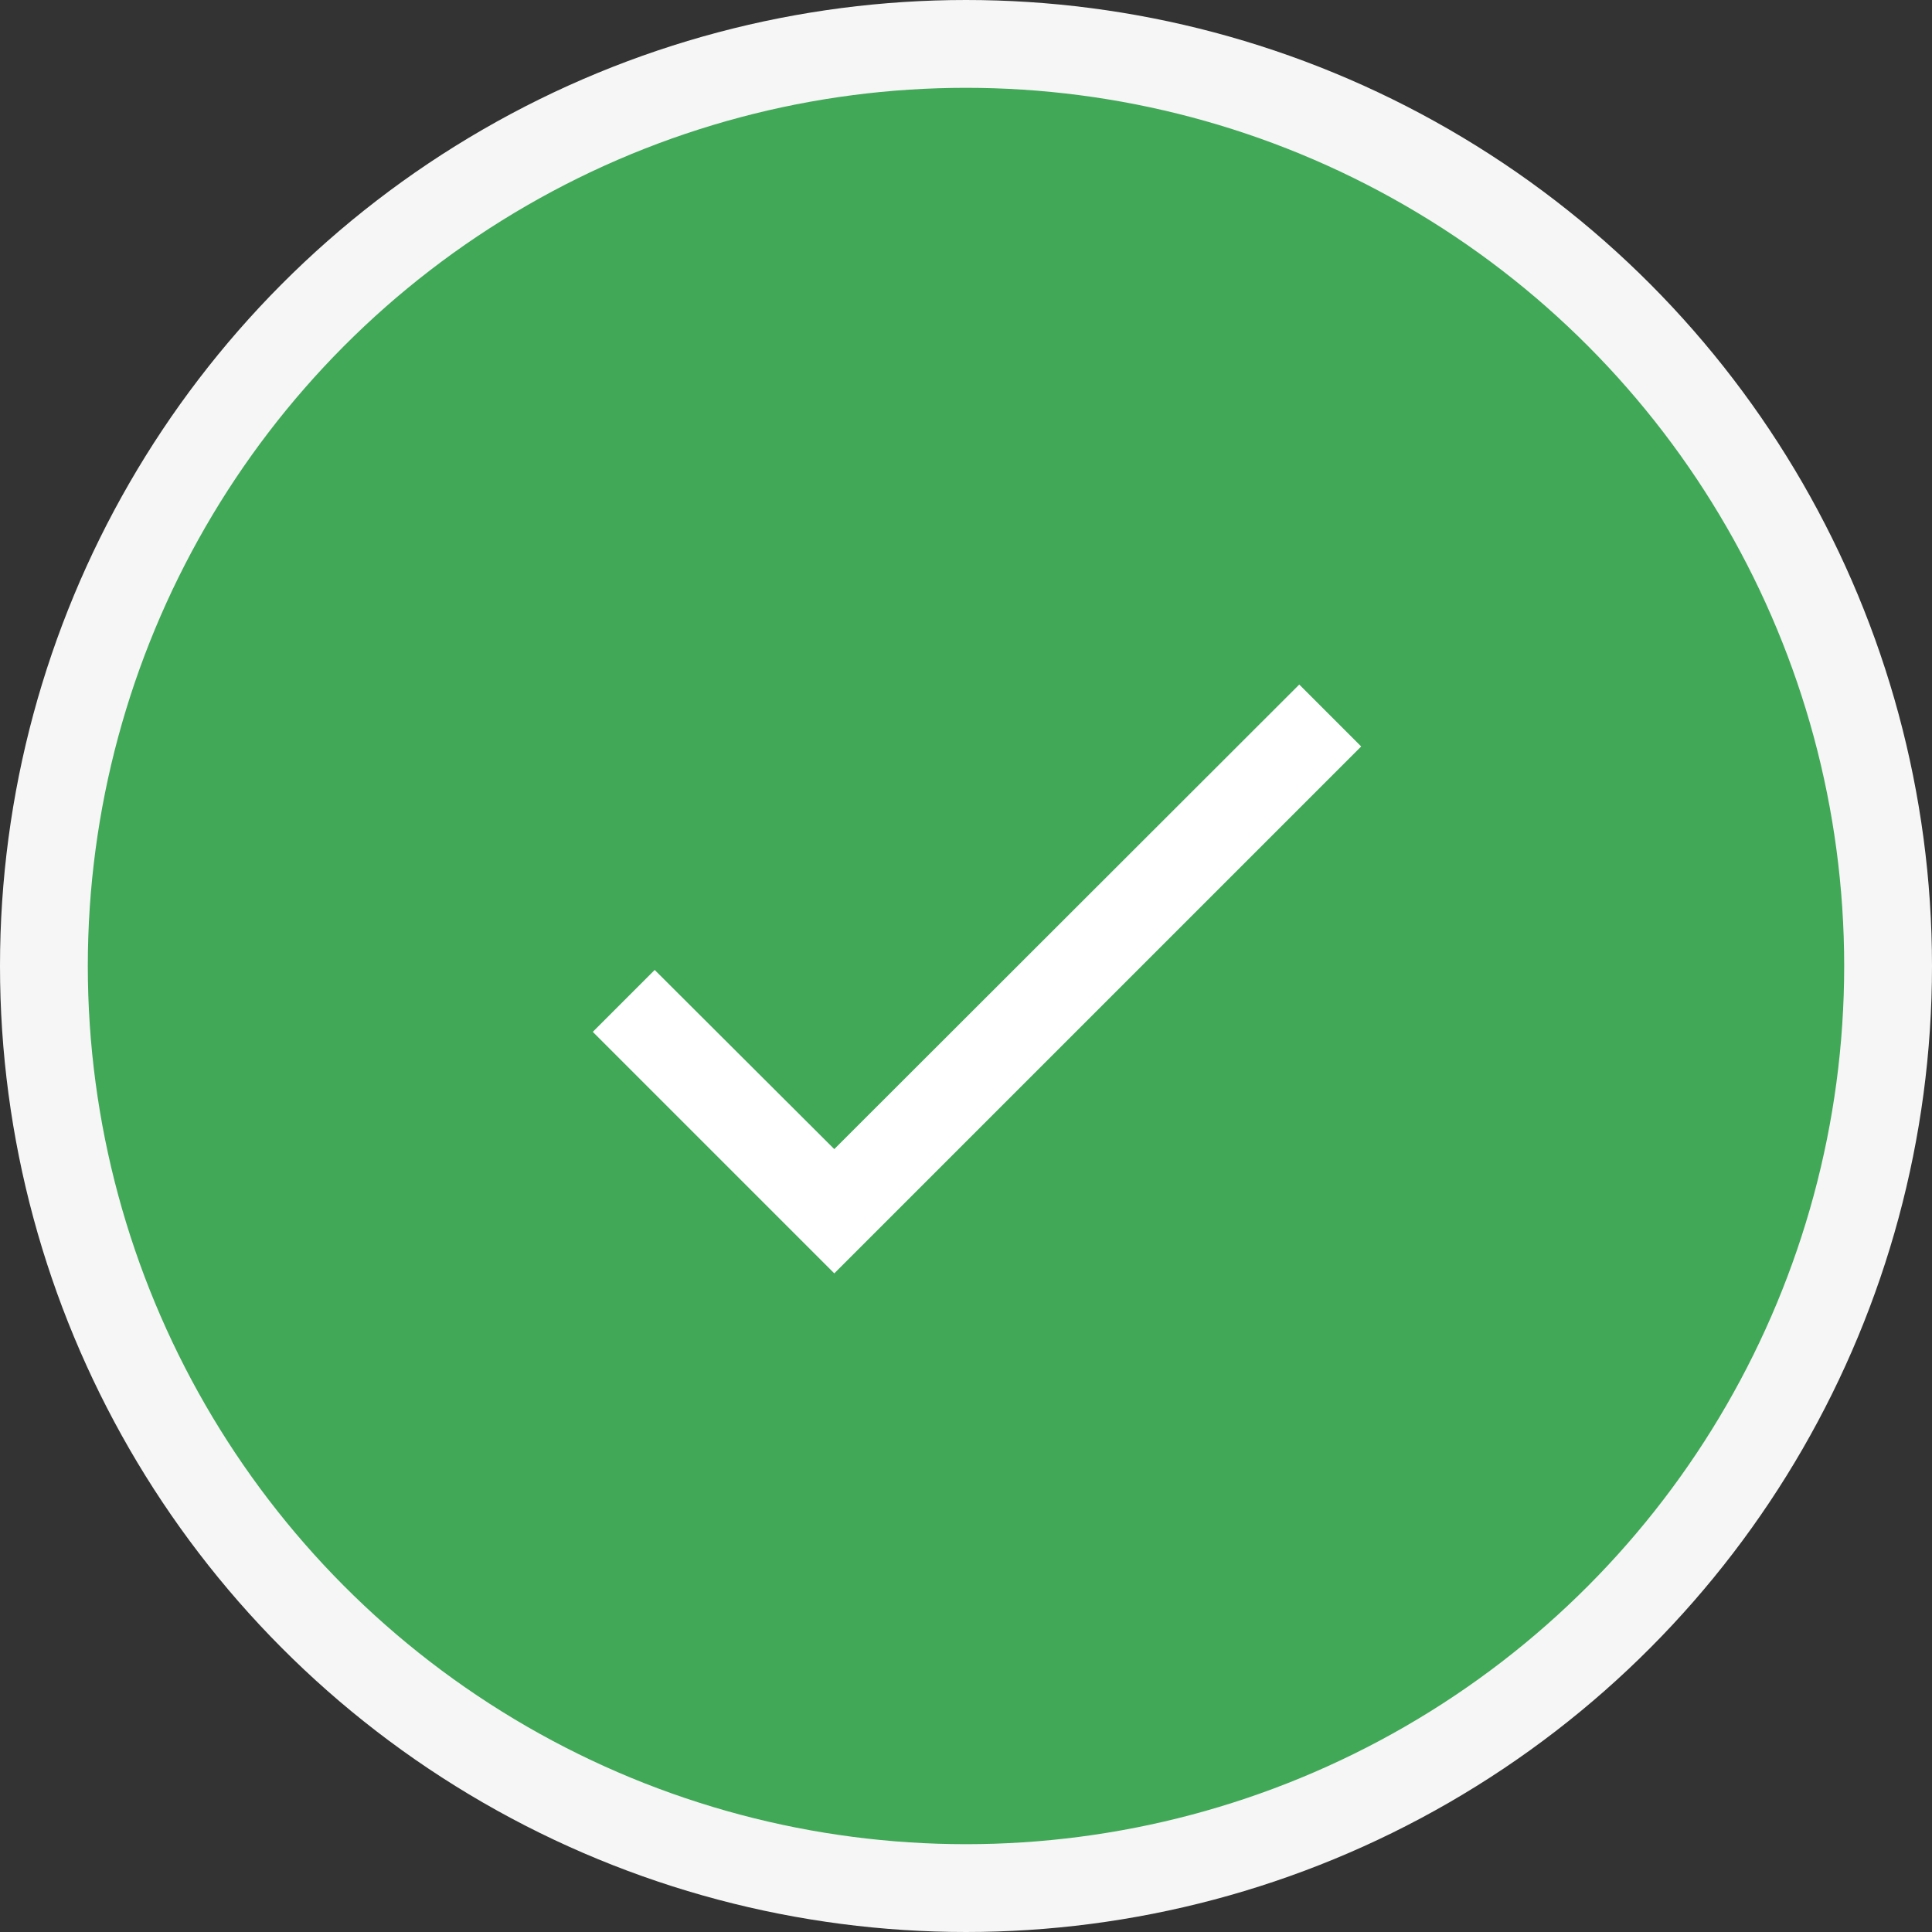
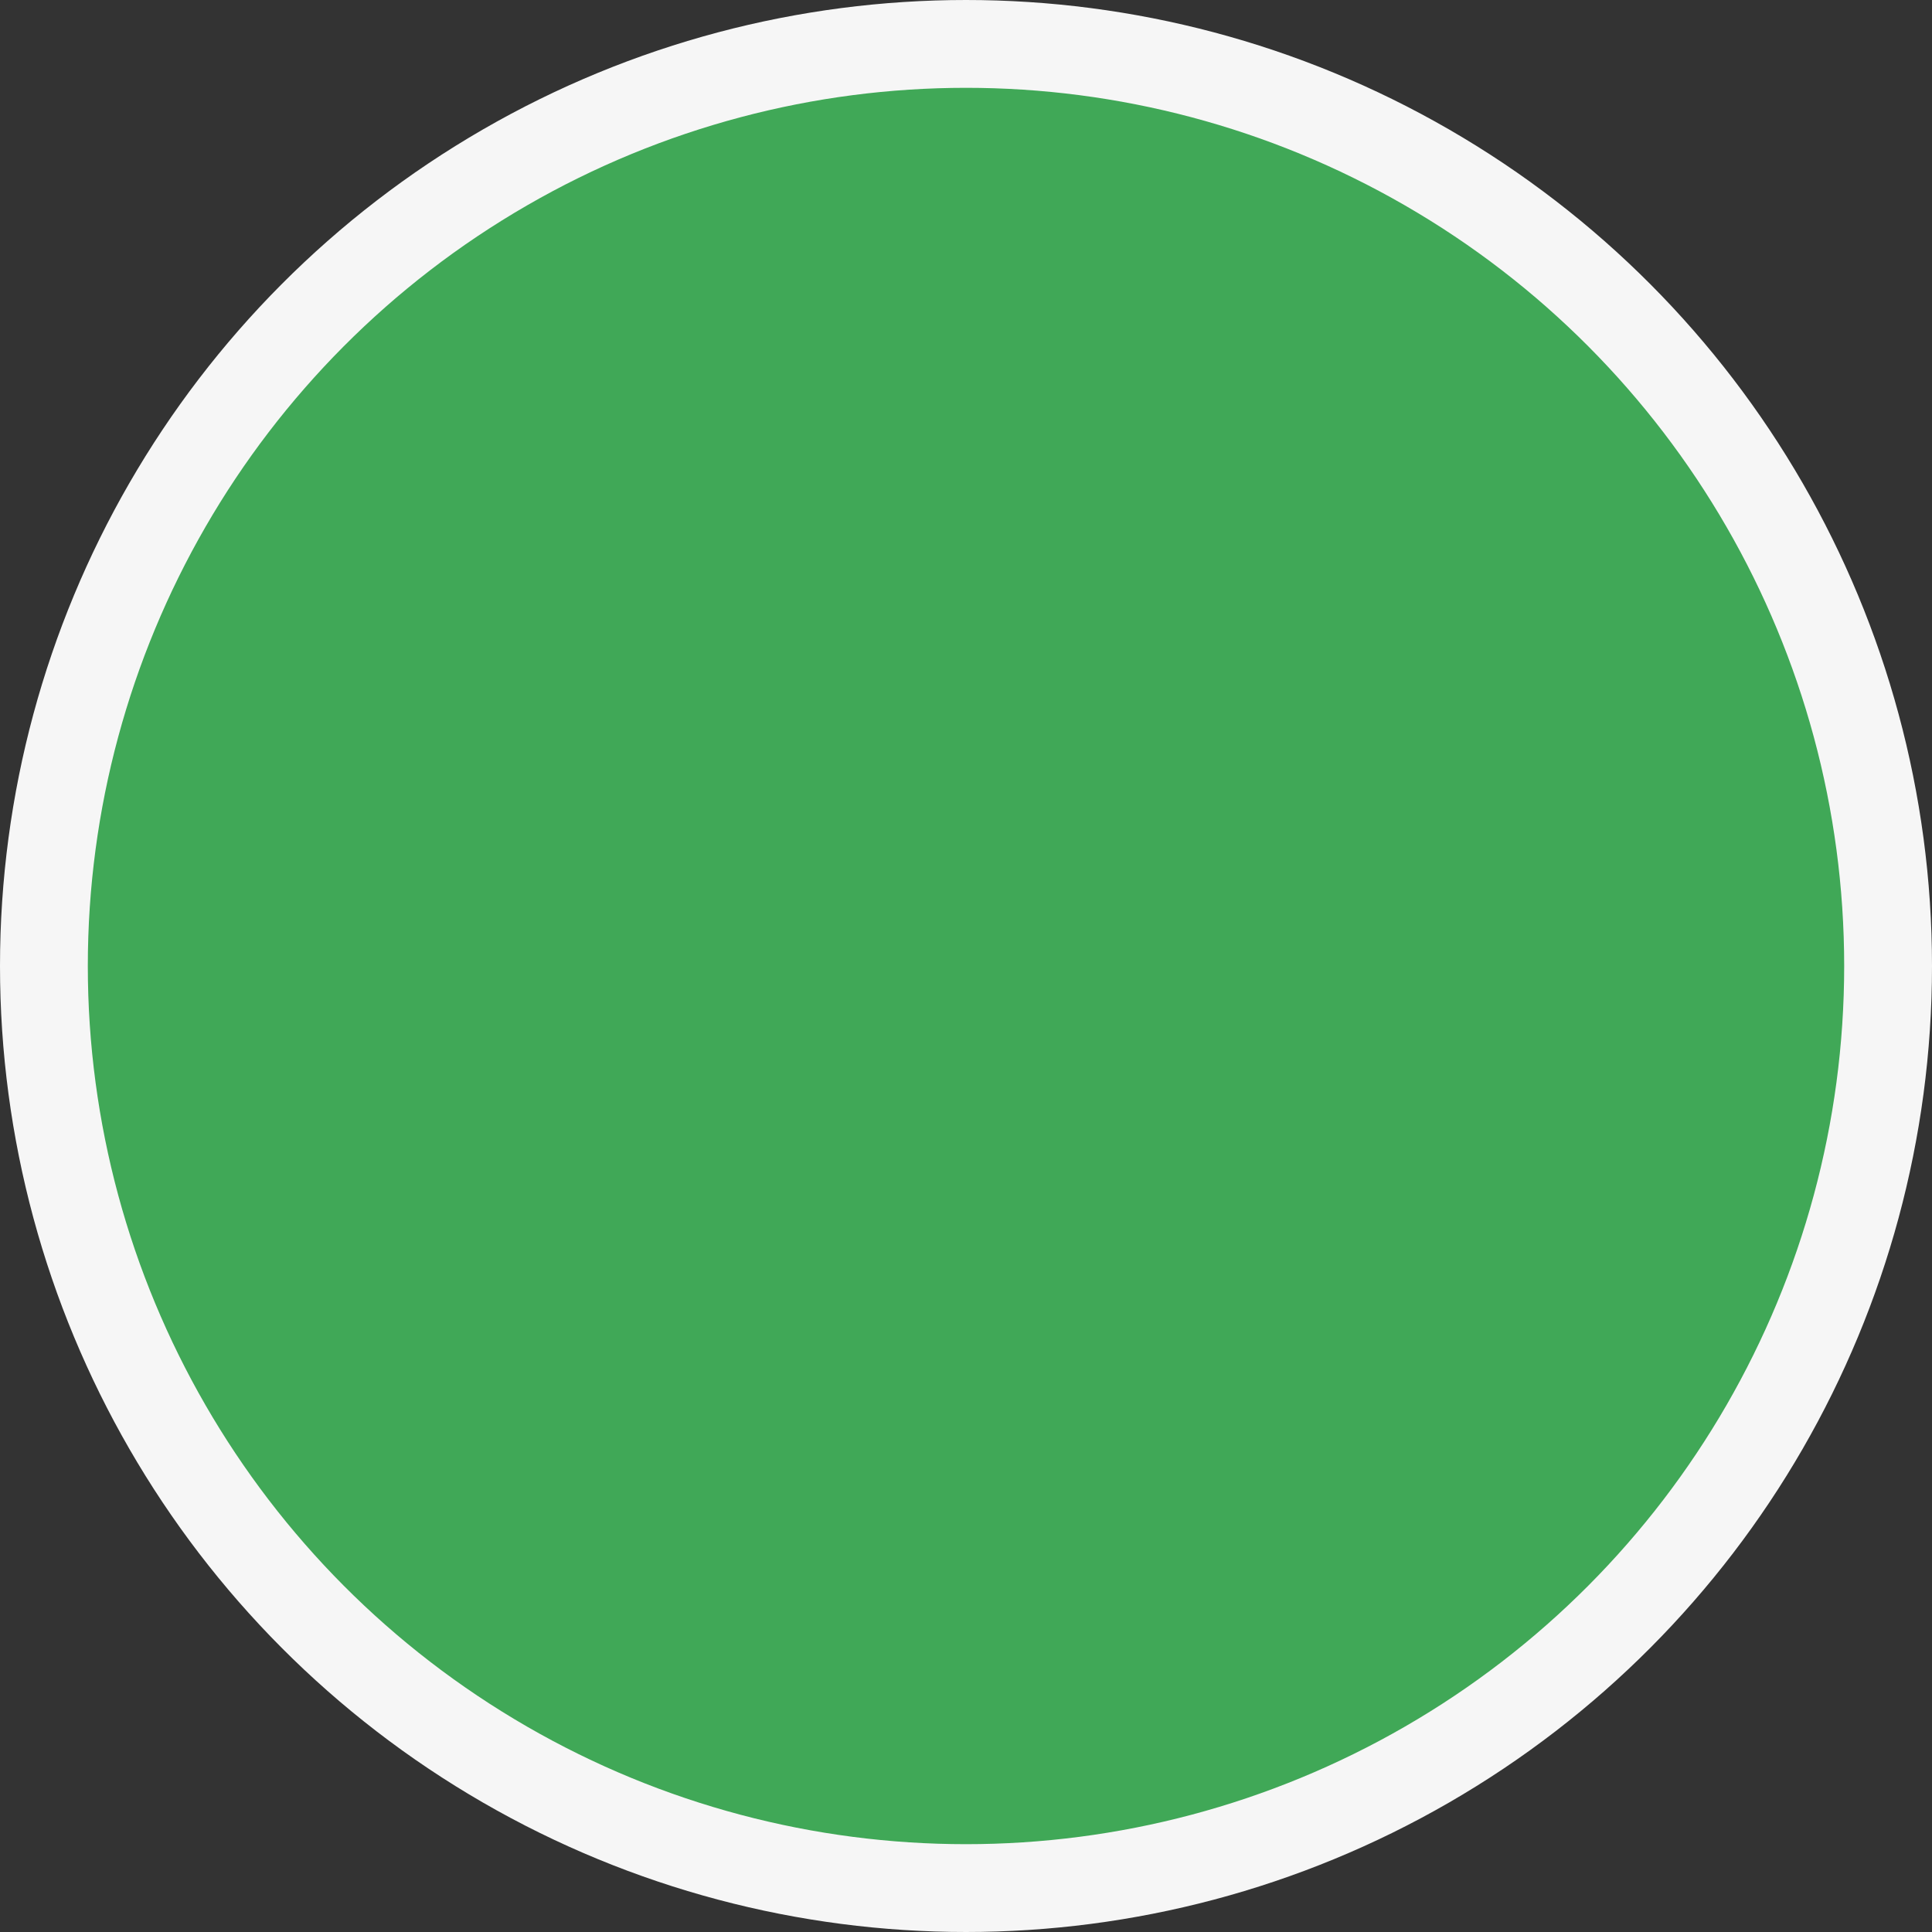
<svg xmlns="http://www.w3.org/2000/svg" width="44" height="44" viewBox="0 0 44 44" fill="none">
  <rect x="0" y="0" width="44" height="44" fill="#333333" stroke="none" />
  <circle cx="22" cy="22" r="21" fill="#40A857" stroke="#F6F6F6" stroke-width="2" />
-   <path d="M31 17L19 29L13.5 23.5L14.91 22.09L19 26.17L29.59 15.59L31 17Z" fill="white" />
</svg>